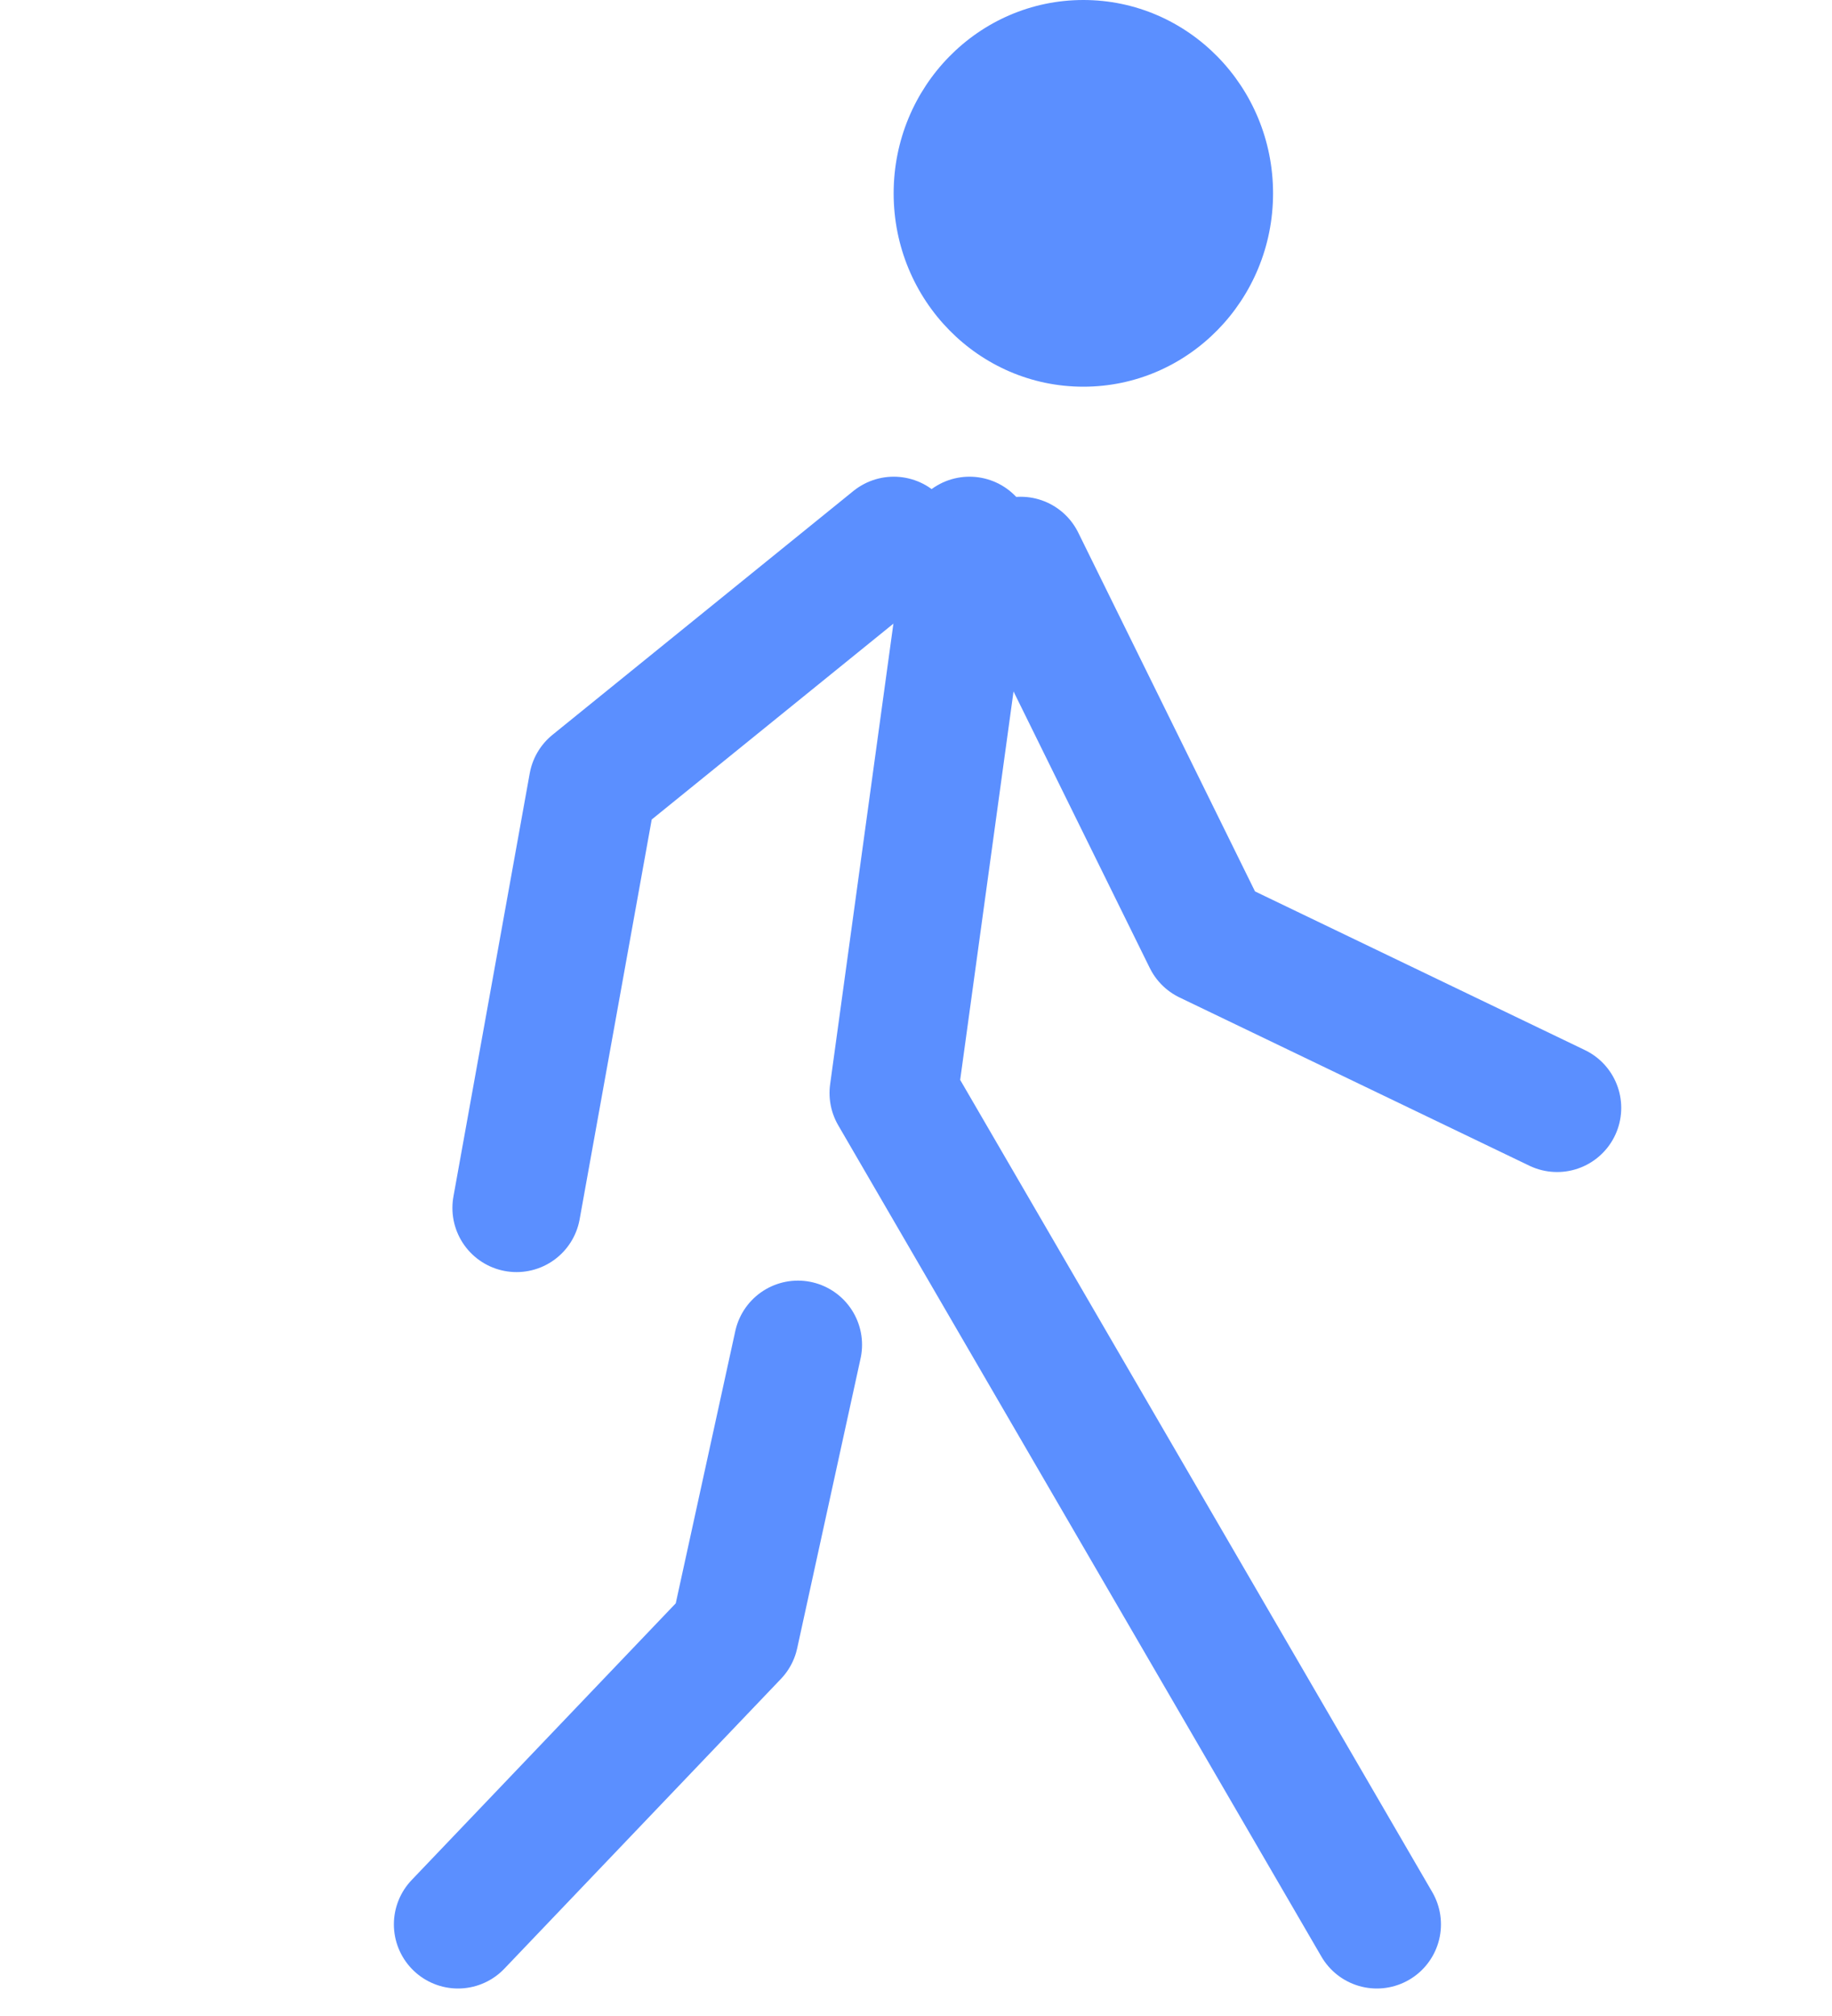
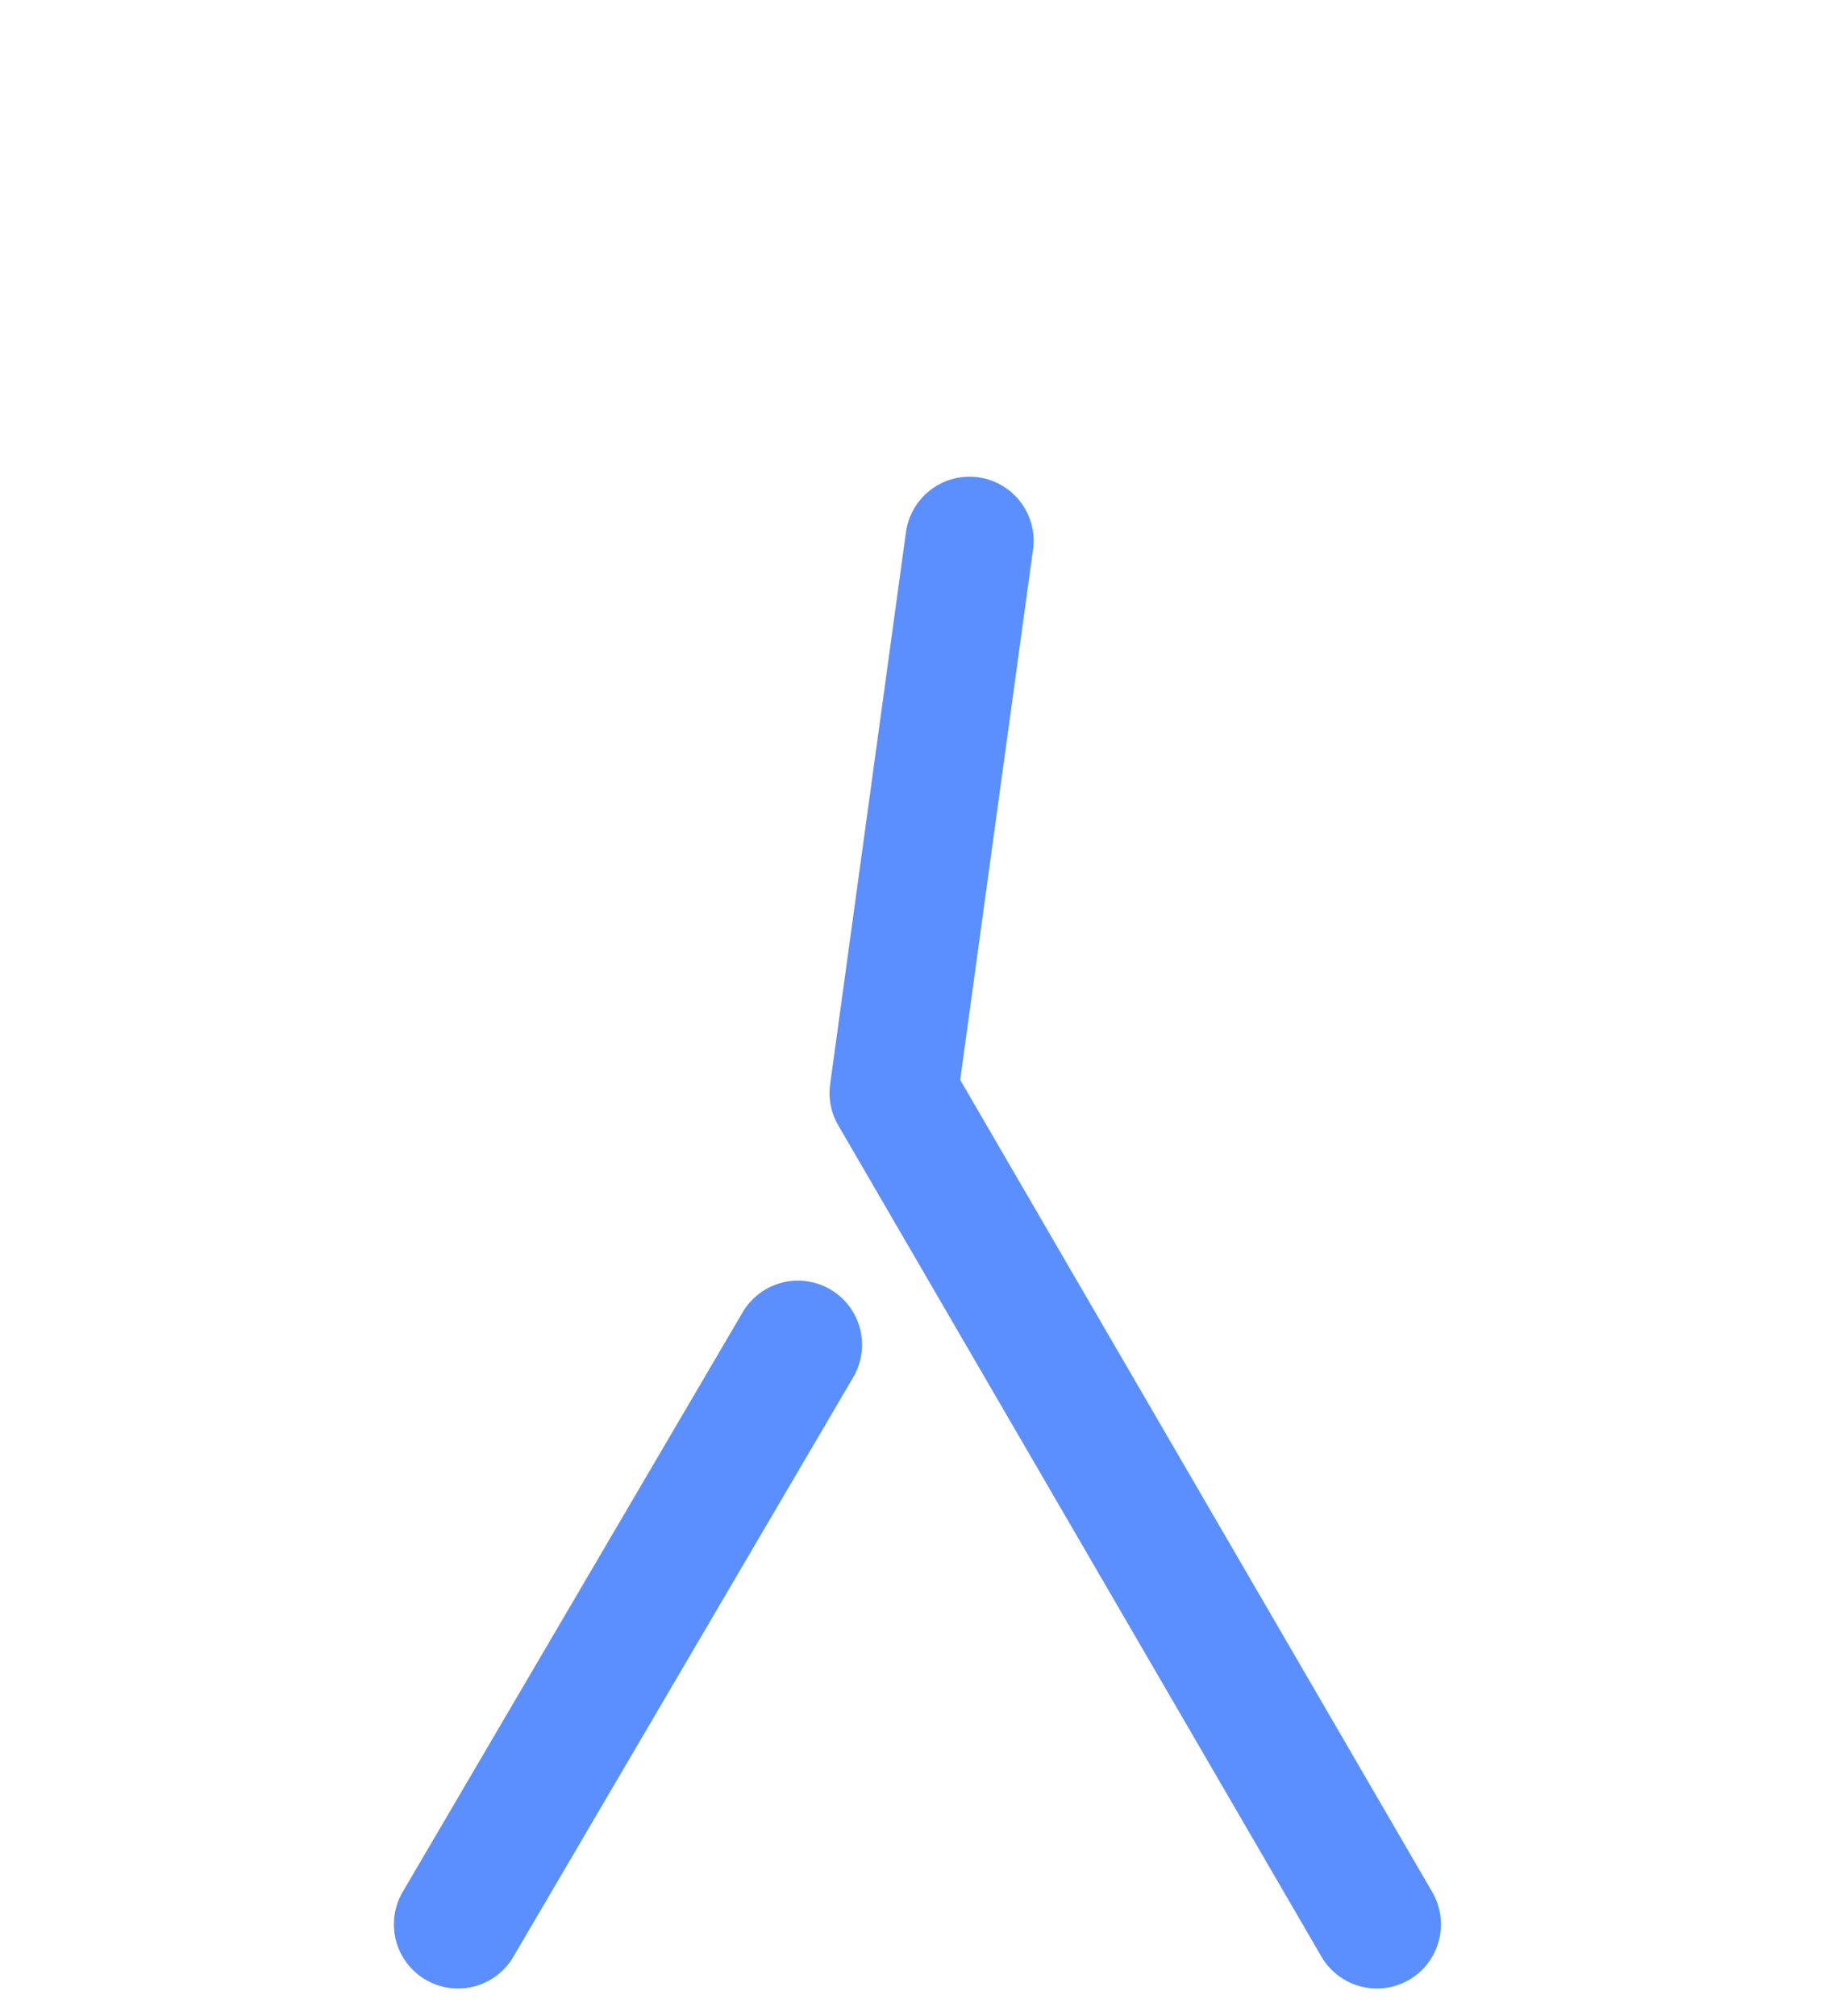
<svg xmlns="http://www.w3.org/2000/svg" width="20" height="22" viewBox="0 0 20 22" fill="none">
-   <ellipse cx="11.827" cy="2.11" rx="2.071" ry="2.11" fill="#5B8FFF" />
  <path d="M10.584 5.902L9.756 11.928L15.031 21" stroke="#5B8FFF" stroke-width="1.4" stroke-linecap="round" stroke-linejoin="round" />
-   <path d="M8.711 14.675L8.019 17.838L5 21" stroke="#5B8FFF" stroke-width="1.4" stroke-linecap="round" stroke-linejoin="round" />
-   <path d="M5.639 13.182L6.472 8.563L9.757 5.902" stroke="#5B8FFF" stroke-width="1.4" stroke-linecap="round" stroke-linejoin="round" />
-   <path d="M16.999 12.09L13.18 10.254L11.143 6.121" stroke="#5B8FFF" stroke-width="1.4" stroke-linecap="round" stroke-linejoin="round" />
+   <path d="M8.711 14.675L5 21" stroke="#5B8FFF" stroke-width="1.4" stroke-linecap="round" stroke-linejoin="round" />
</svg>